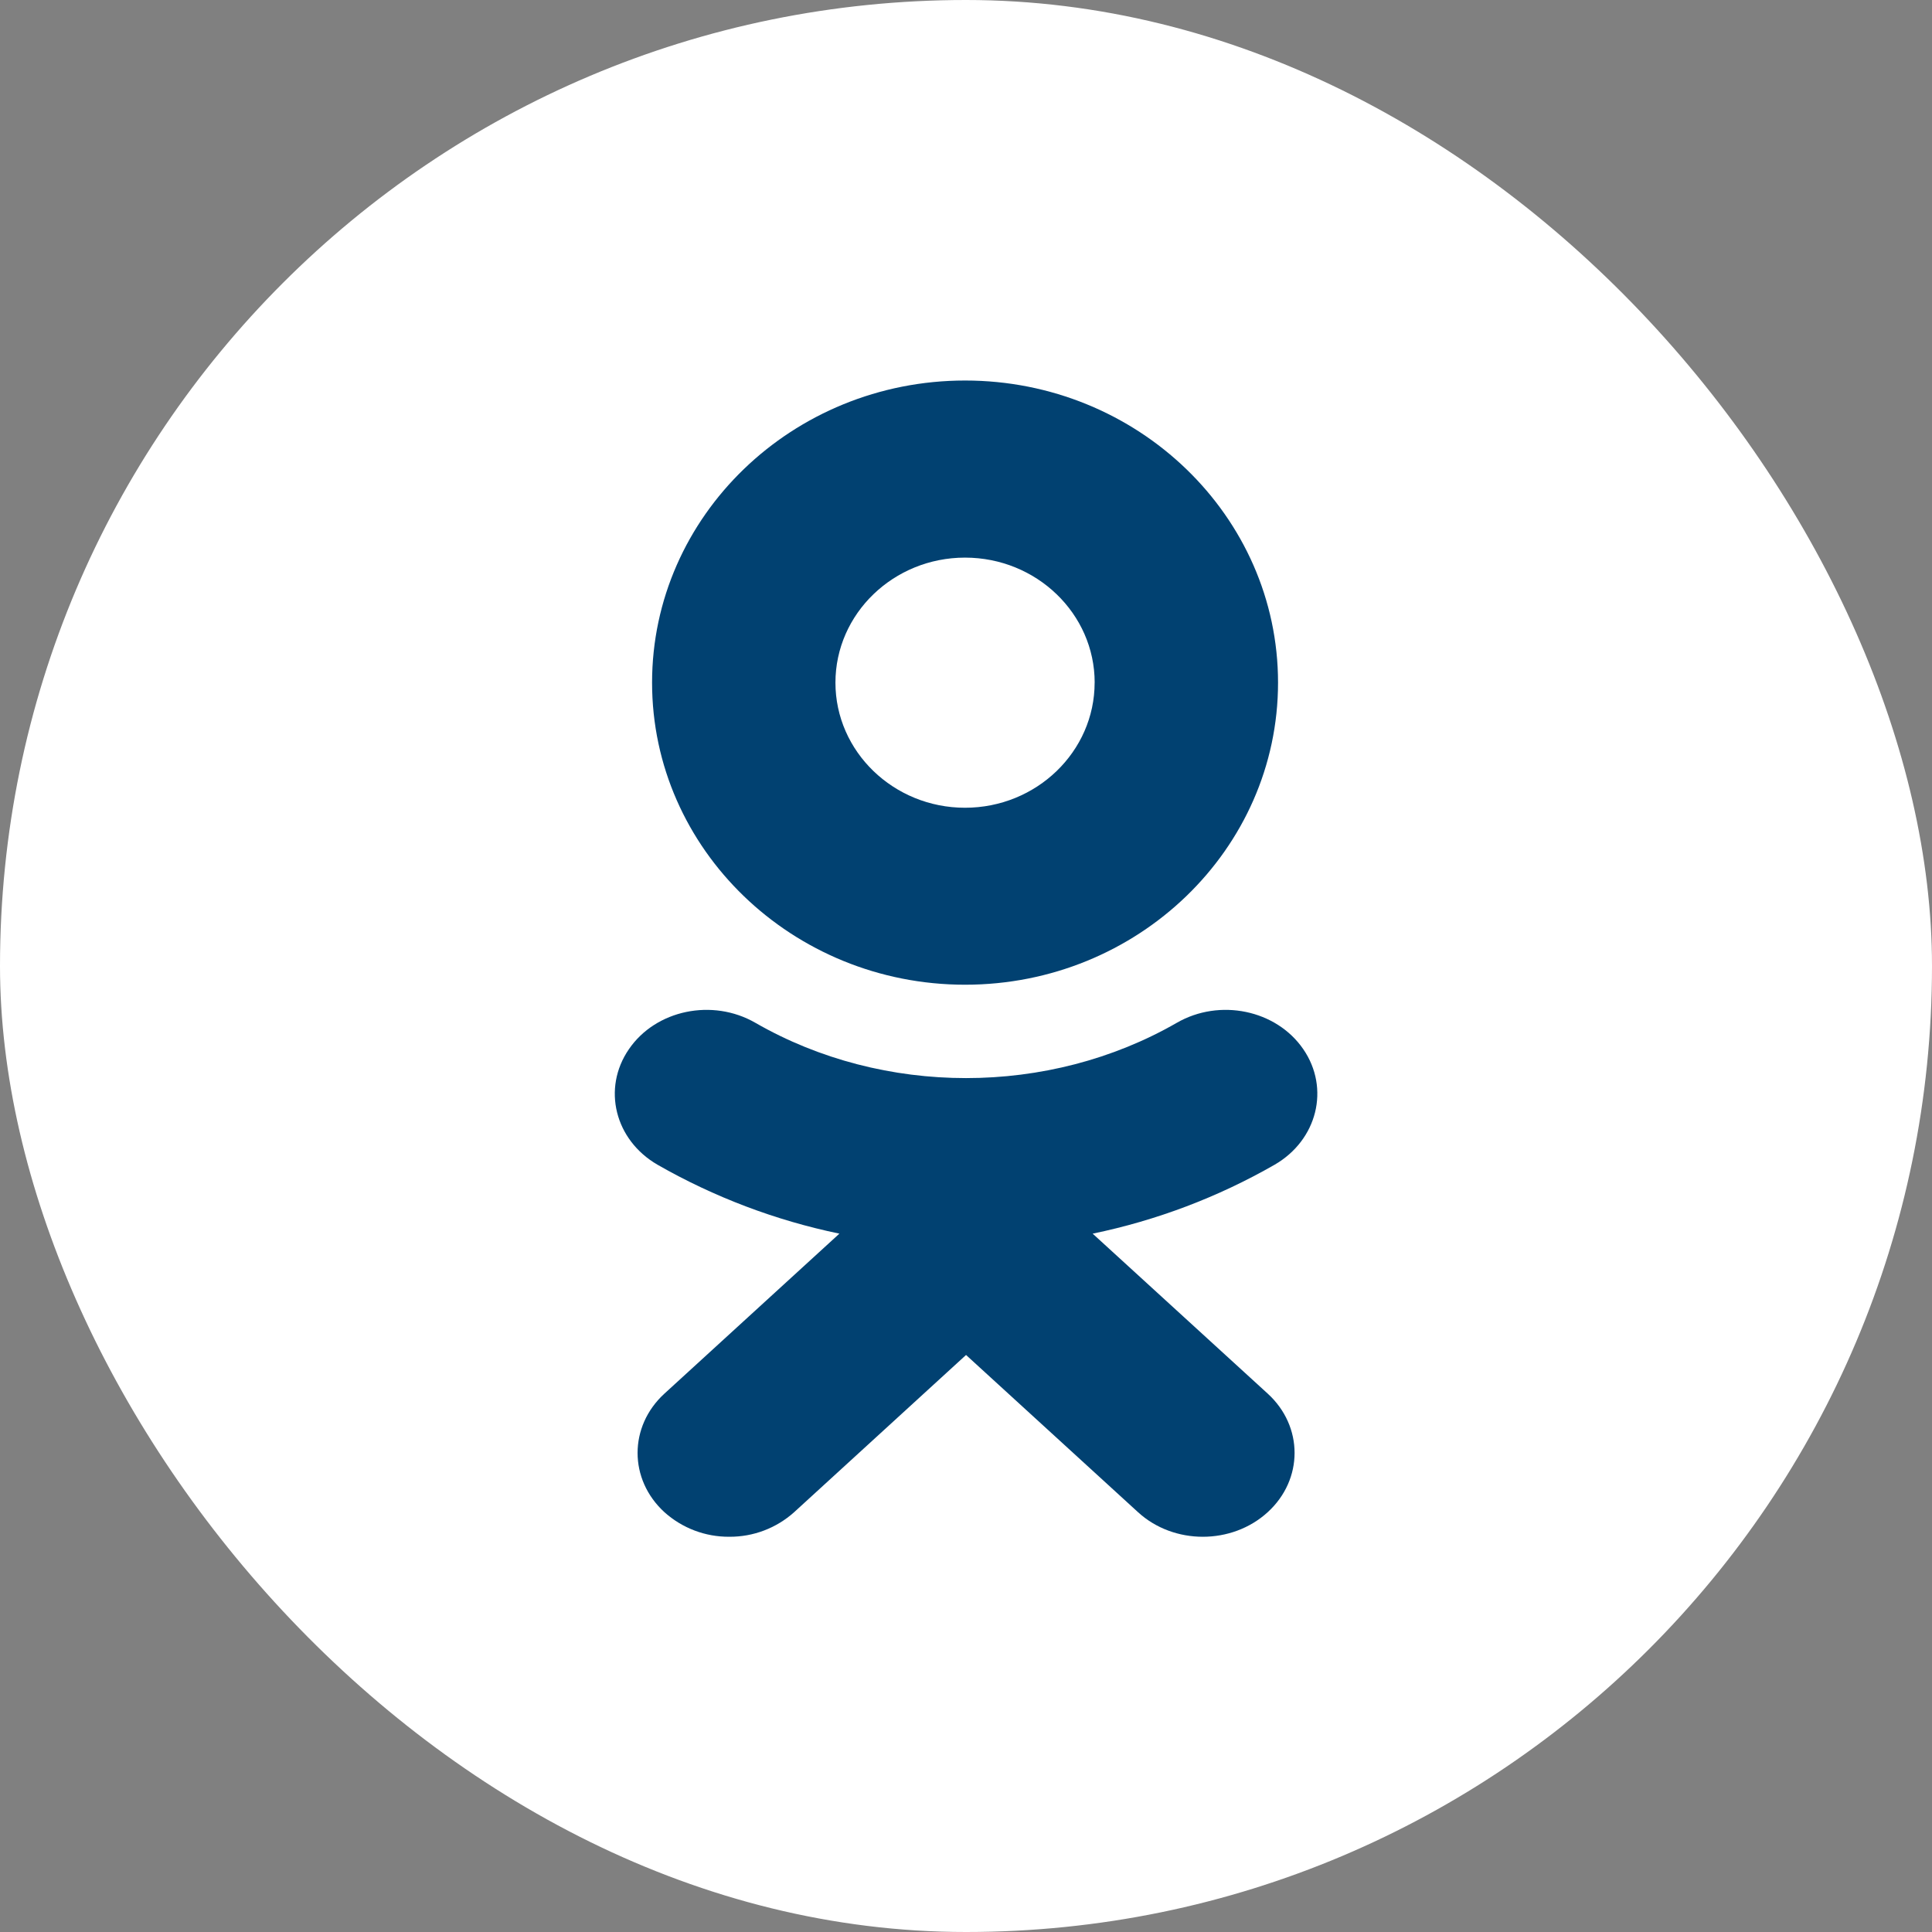
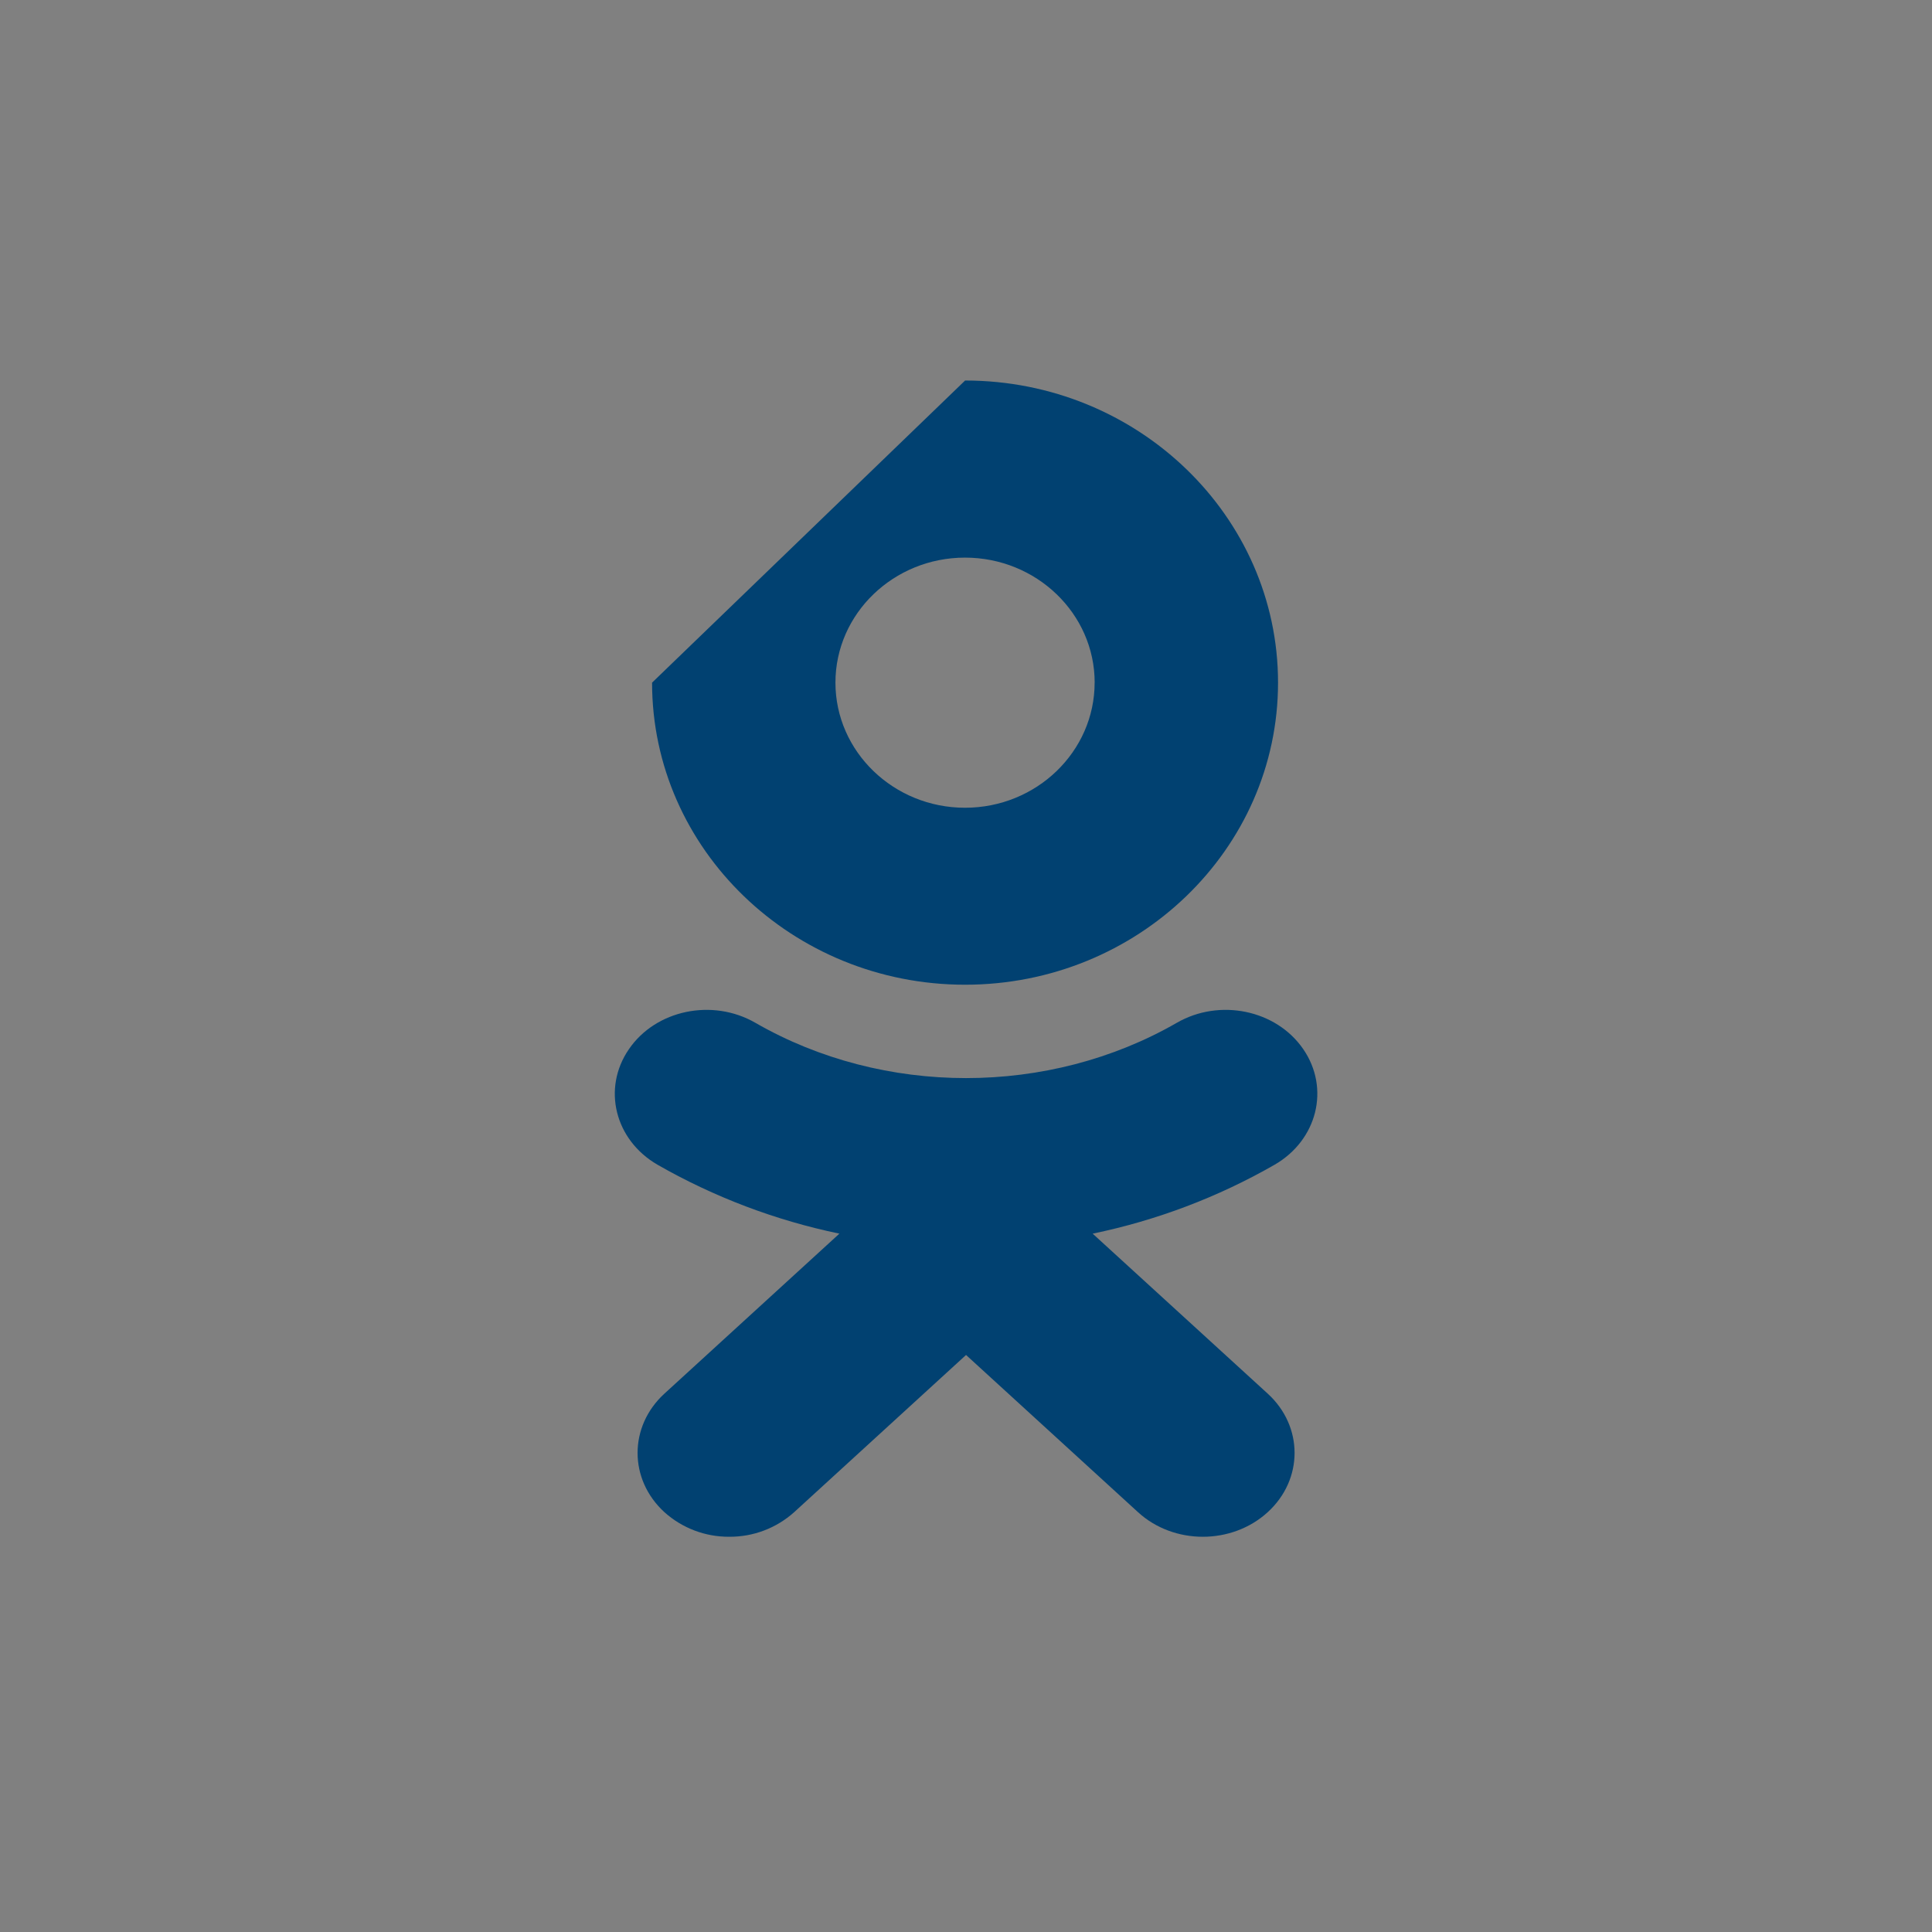
<svg xmlns="http://www.w3.org/2000/svg" width="45" height="45" viewBox="0 0 45 45" fill="none">
  <rect x="0" y="0" width="45" height="45" fill="#808080" stroke="none" />
-   <rect width="45" height="45" rx="22.5" fill="white" />
  <path d="M25.45 28.734L29.527 32.46C30.362 33.222 30.362 34.46 29.527 35.222C28.692 35.985 27.34 35.985 26.507 35.222L22.501 31.56L18.497 35.222C18.082 35.594 17.544 35.798 16.986 35.794C16.429 35.798 15.89 35.594 15.476 35.222C14.642 34.46 14.642 33.223 15.476 32.46L19.551 28.734C18.064 28.425 16.635 27.884 15.317 27.13C14.32 26.555 14.02 25.35 14.649 24.437C15.275 23.522 16.595 23.247 17.594 23.823C20.578 25.54 24.424 25.54 27.41 23.823C28.409 23.247 29.727 23.522 30.355 24.436C30.983 25.349 30.683 26.555 29.686 27.13C28.368 27.885 26.939 28.426 25.451 28.734H25.45Z" fill="#014171" />
-   <path fill-rule="evenodd" clip-rule="evenodd" d="M15.188 15.9C15.188 19.78 18.458 22.936 22.479 22.936C26.5 22.936 29.768 19.78 29.768 15.9C29.768 12.02 26.5 8.863 22.479 8.863C18.458 8.863 15.188 12.02 15.188 15.9ZM25.497 15.9C25.497 14.294 24.142 12.988 22.477 12.988C20.814 12.988 19.459 14.293 19.459 15.9C19.459 17.506 20.814 18.814 22.477 18.814C24.142 18.814 25.496 17.506 25.496 15.9H25.497Z" fill="#014171" />
+   <path fill-rule="evenodd" clip-rule="evenodd" d="M15.188 15.9C15.188 19.78 18.458 22.936 22.479 22.936C26.5 22.936 29.768 19.78 29.768 15.9C29.768 12.02 26.5 8.863 22.479 8.863ZM25.497 15.9C25.497 14.294 24.142 12.988 22.477 12.988C20.814 12.988 19.459 14.293 19.459 15.9C19.459 17.506 20.814 18.814 22.477 18.814C24.142 18.814 25.496 17.506 25.496 15.9H25.497Z" fill="#014171" />
</svg>